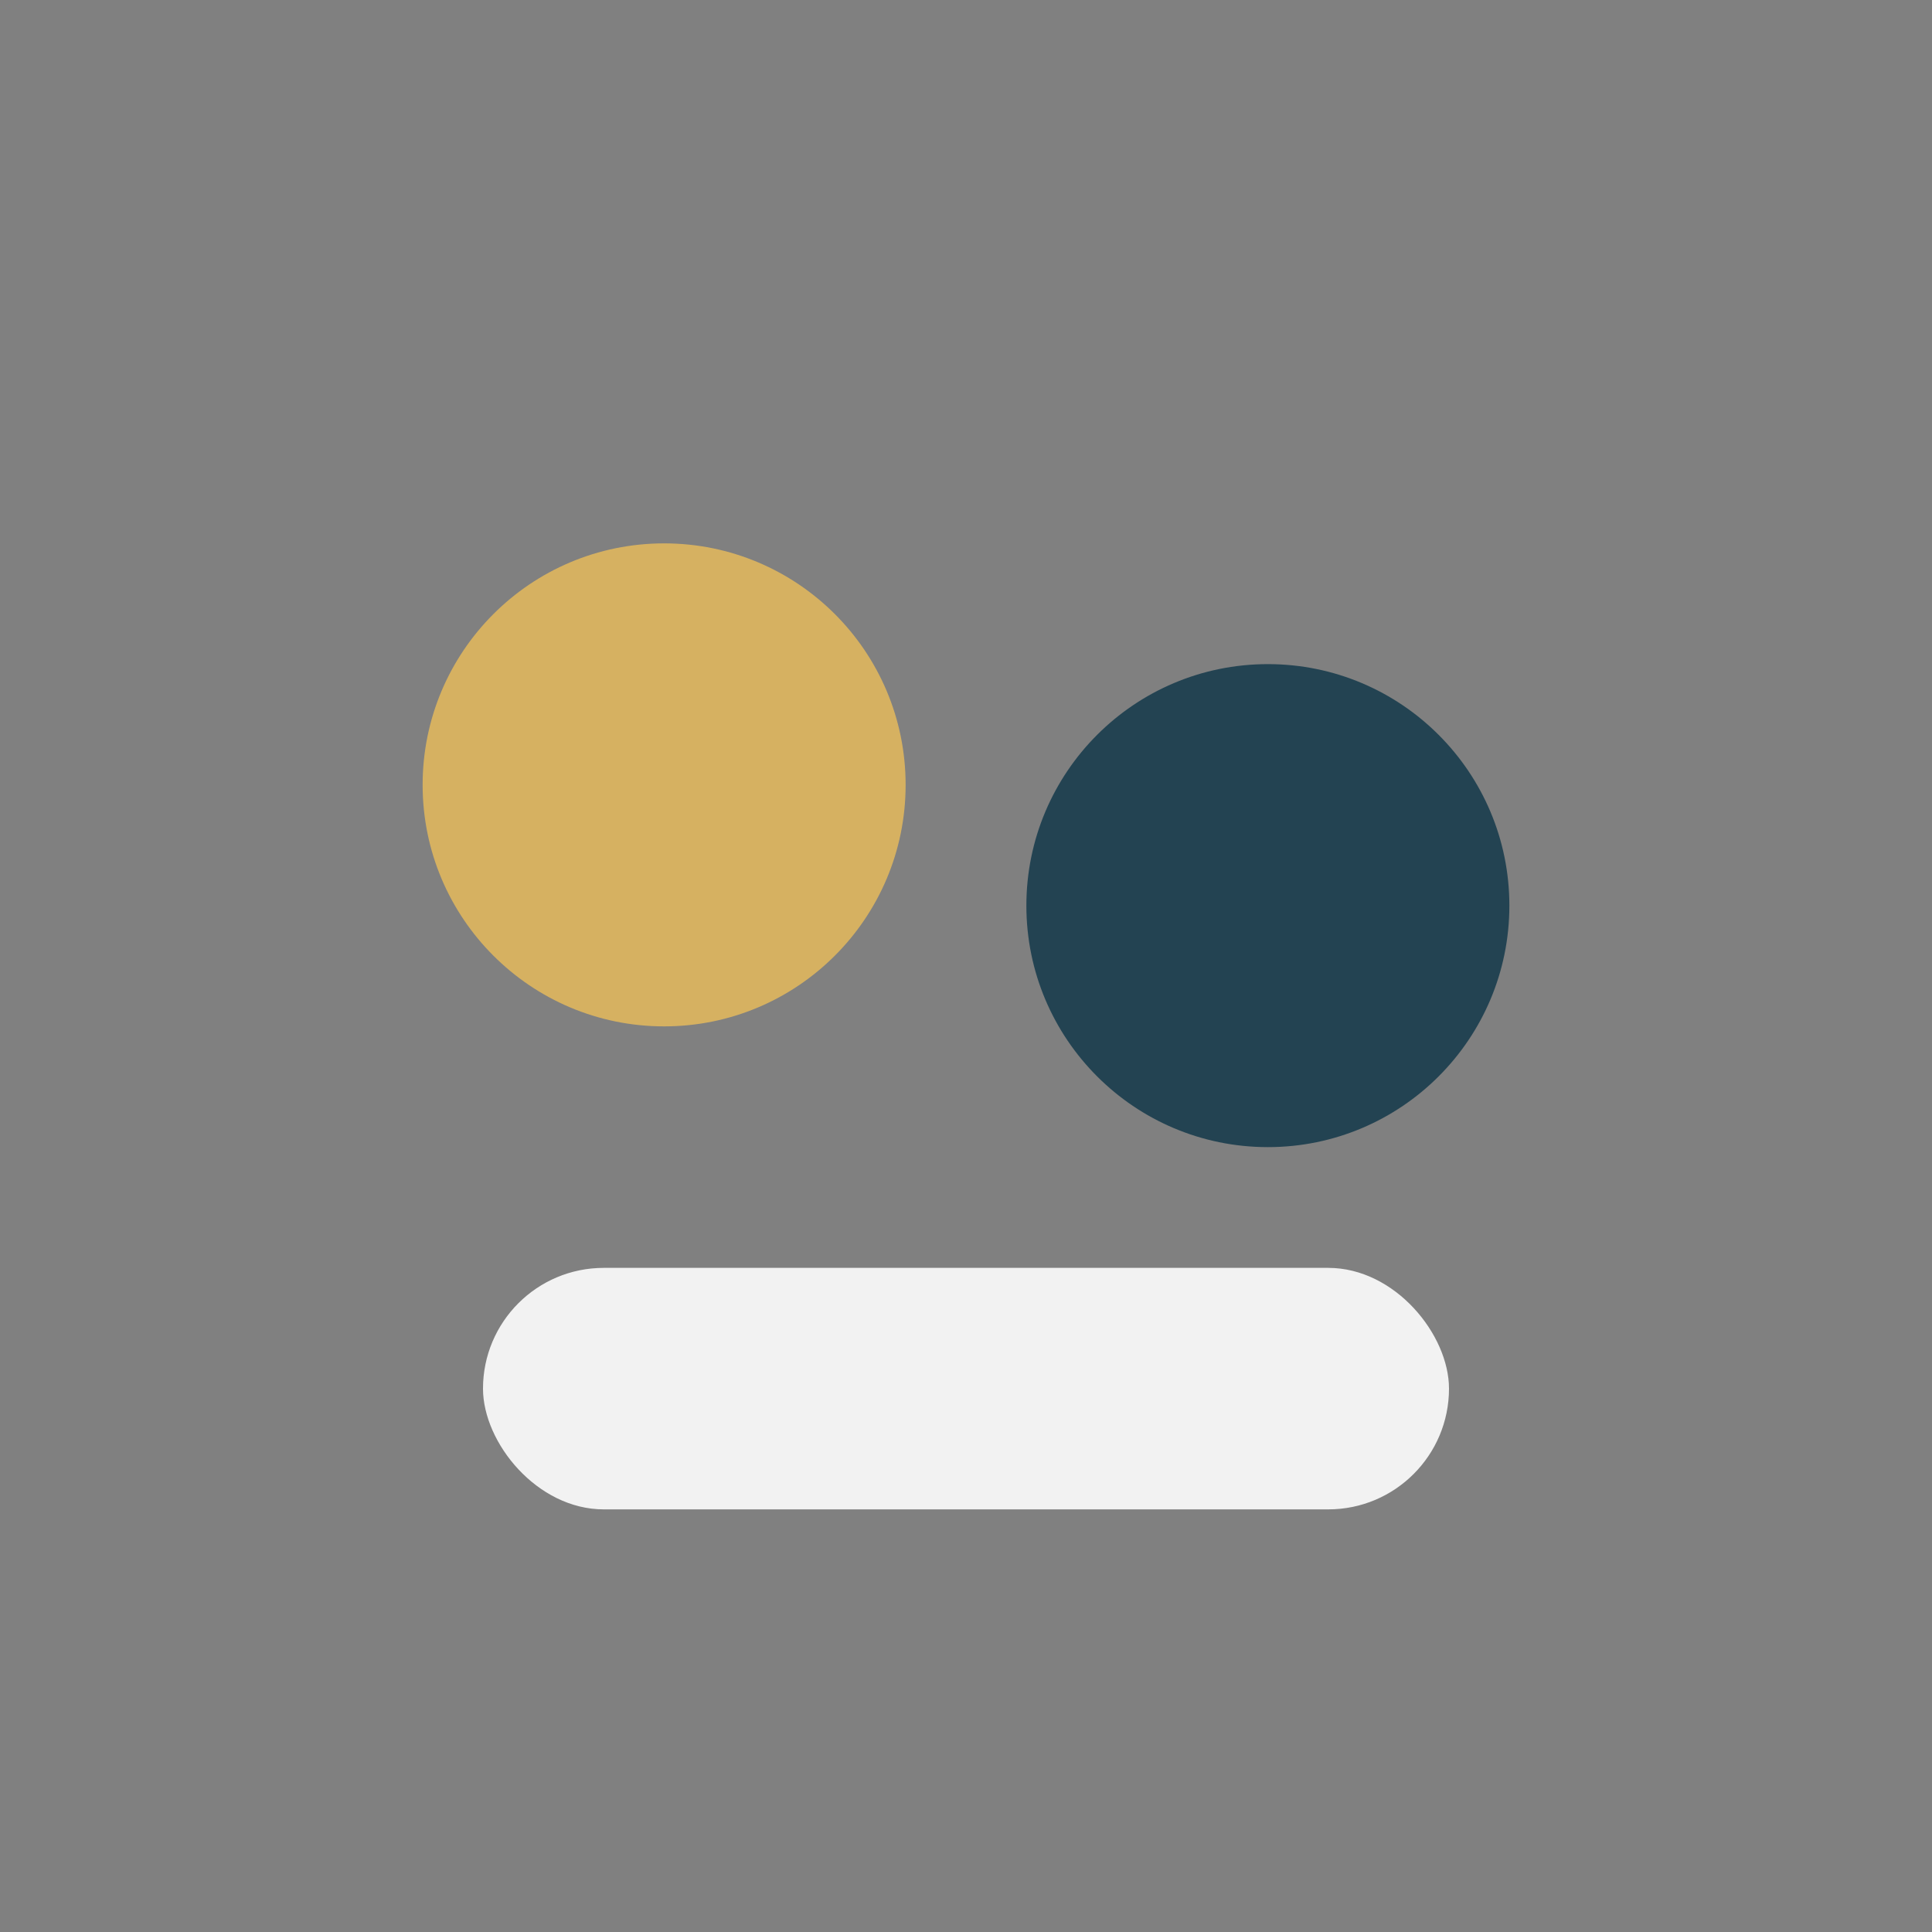
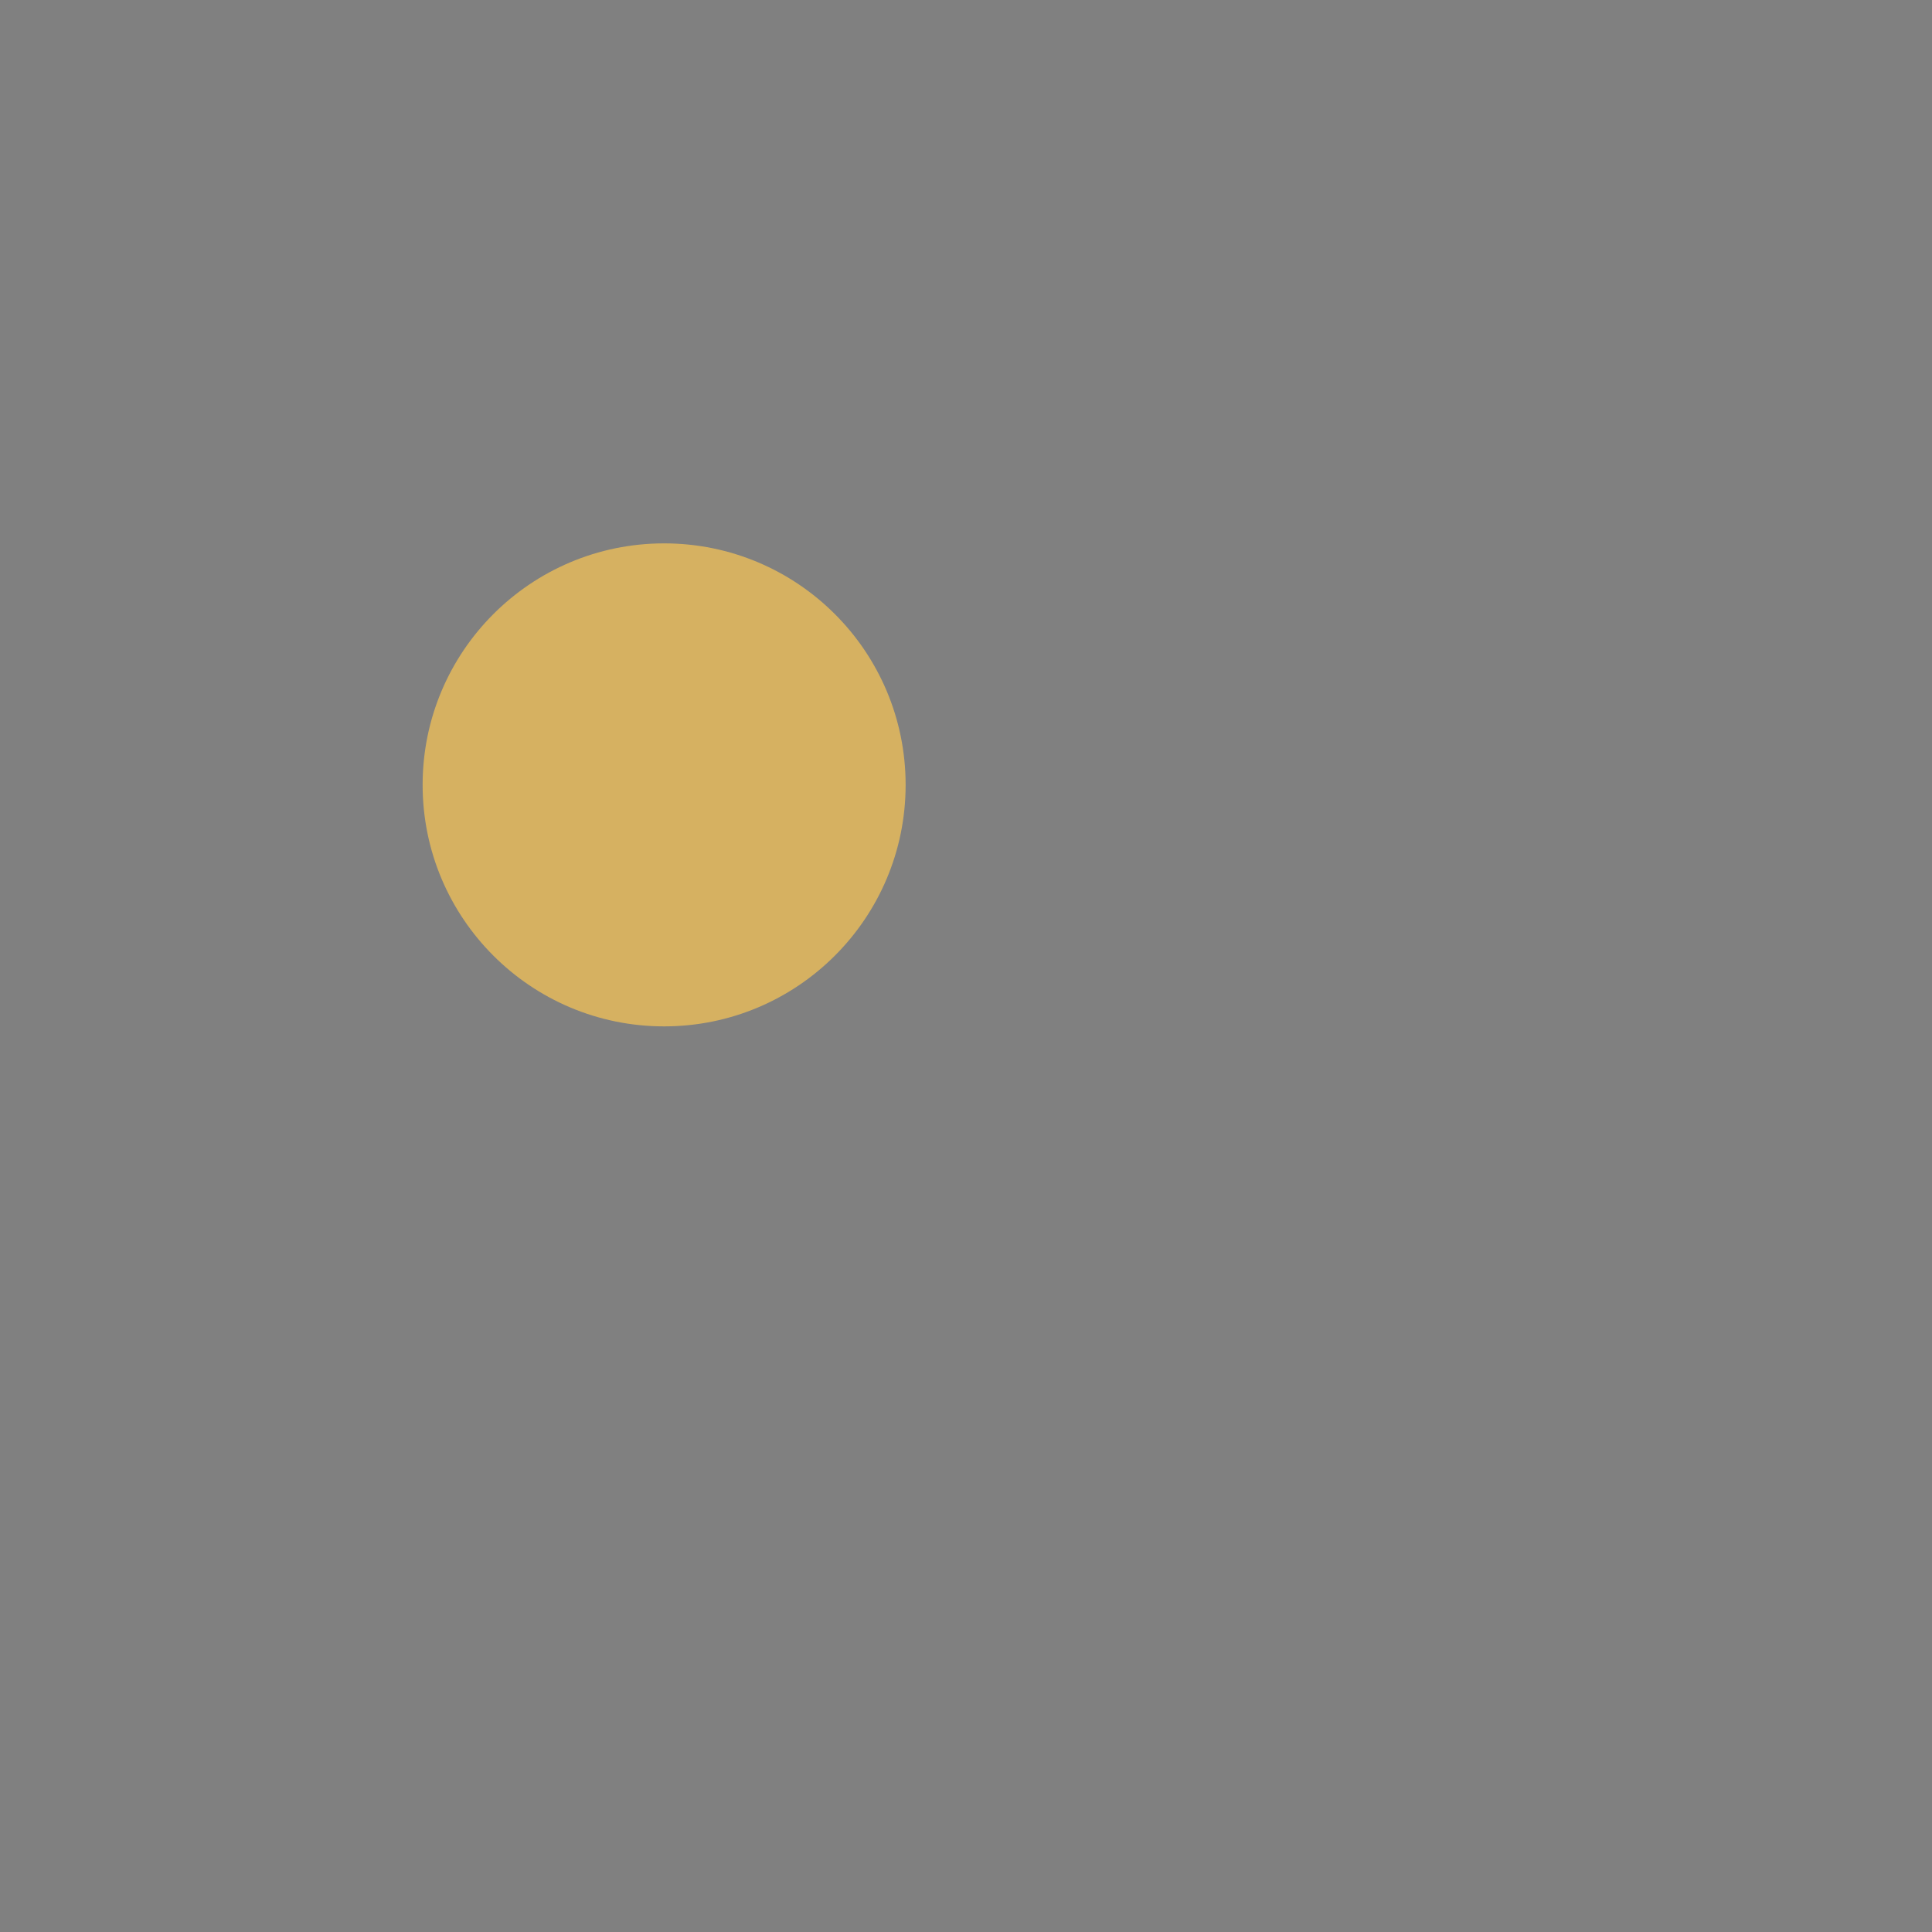
<svg xmlns="http://www.w3.org/2000/svg" width="32" height="32" viewBox="0 0 32 32">
  <rect x="0" y="0" width="32" height="32" fill="#808080" stroke="none" />
  <circle cx="11" cy="13" r="4" fill="#D6B161" />
-   <circle cx="21" cy="15" r="4" fill="#234352" />
-   <rect x="8" y="21" width="16" height="4" rx="2" fill="#F2F2F2" />
</svg>